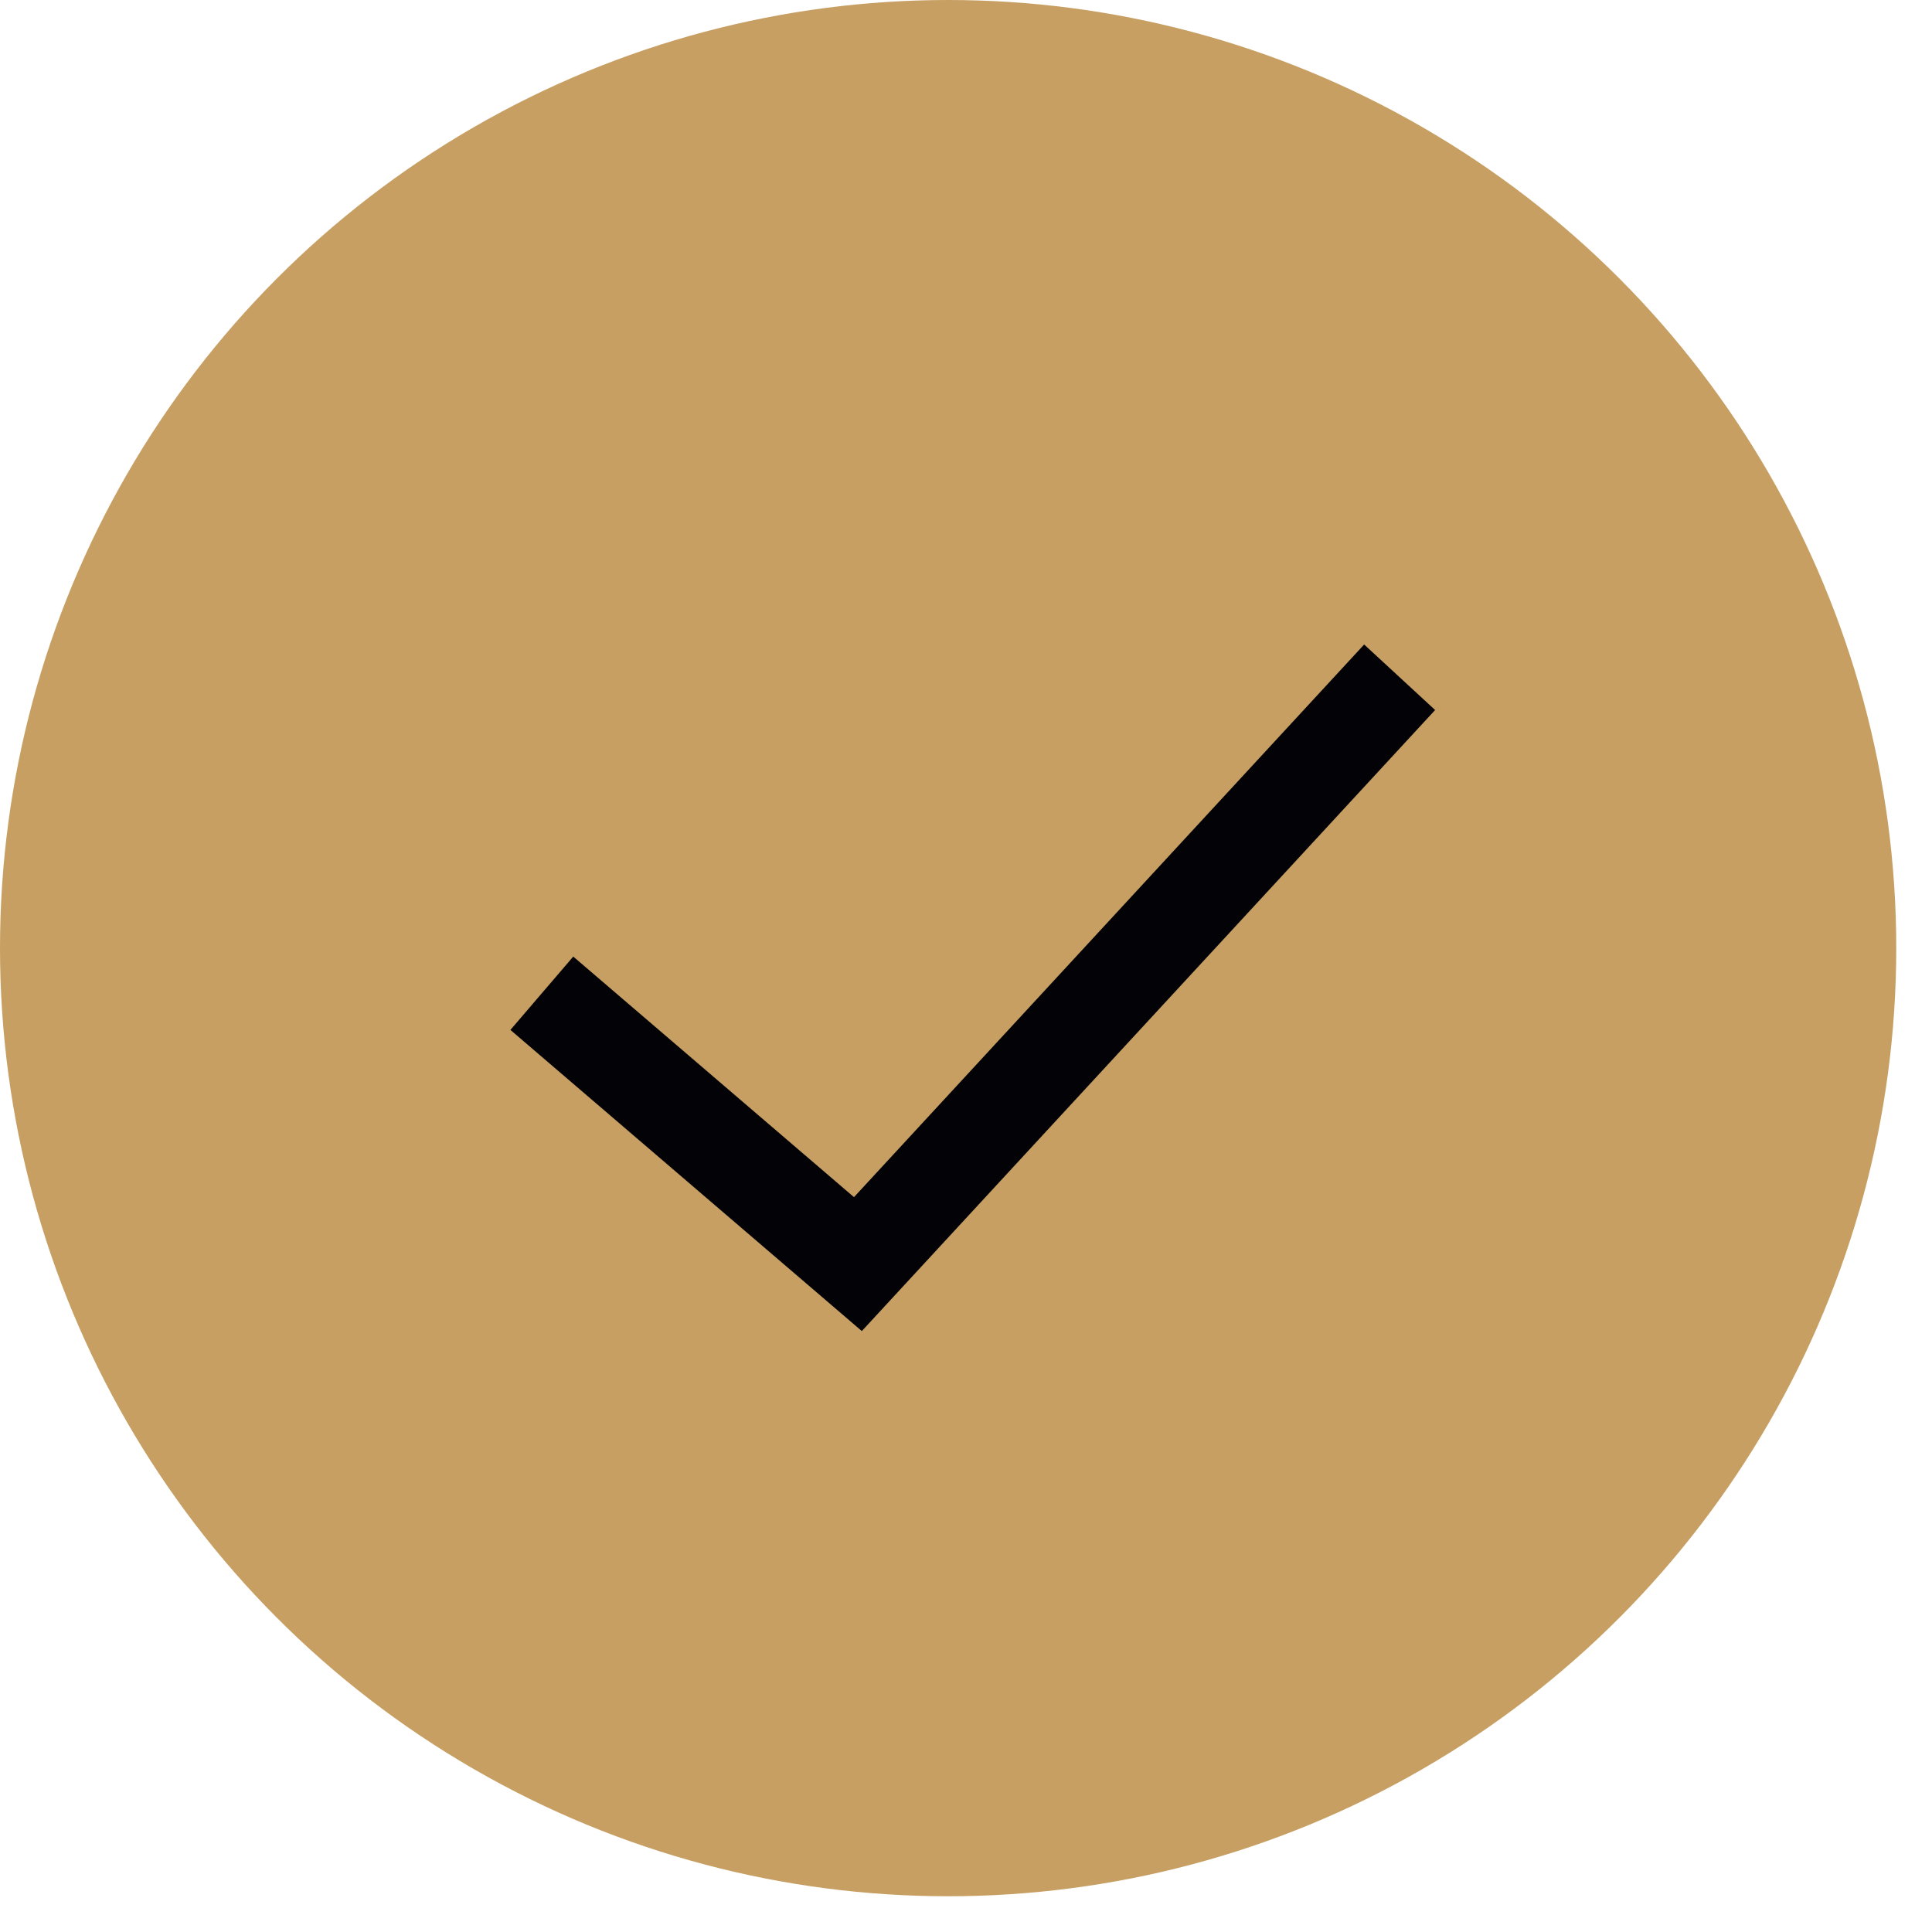
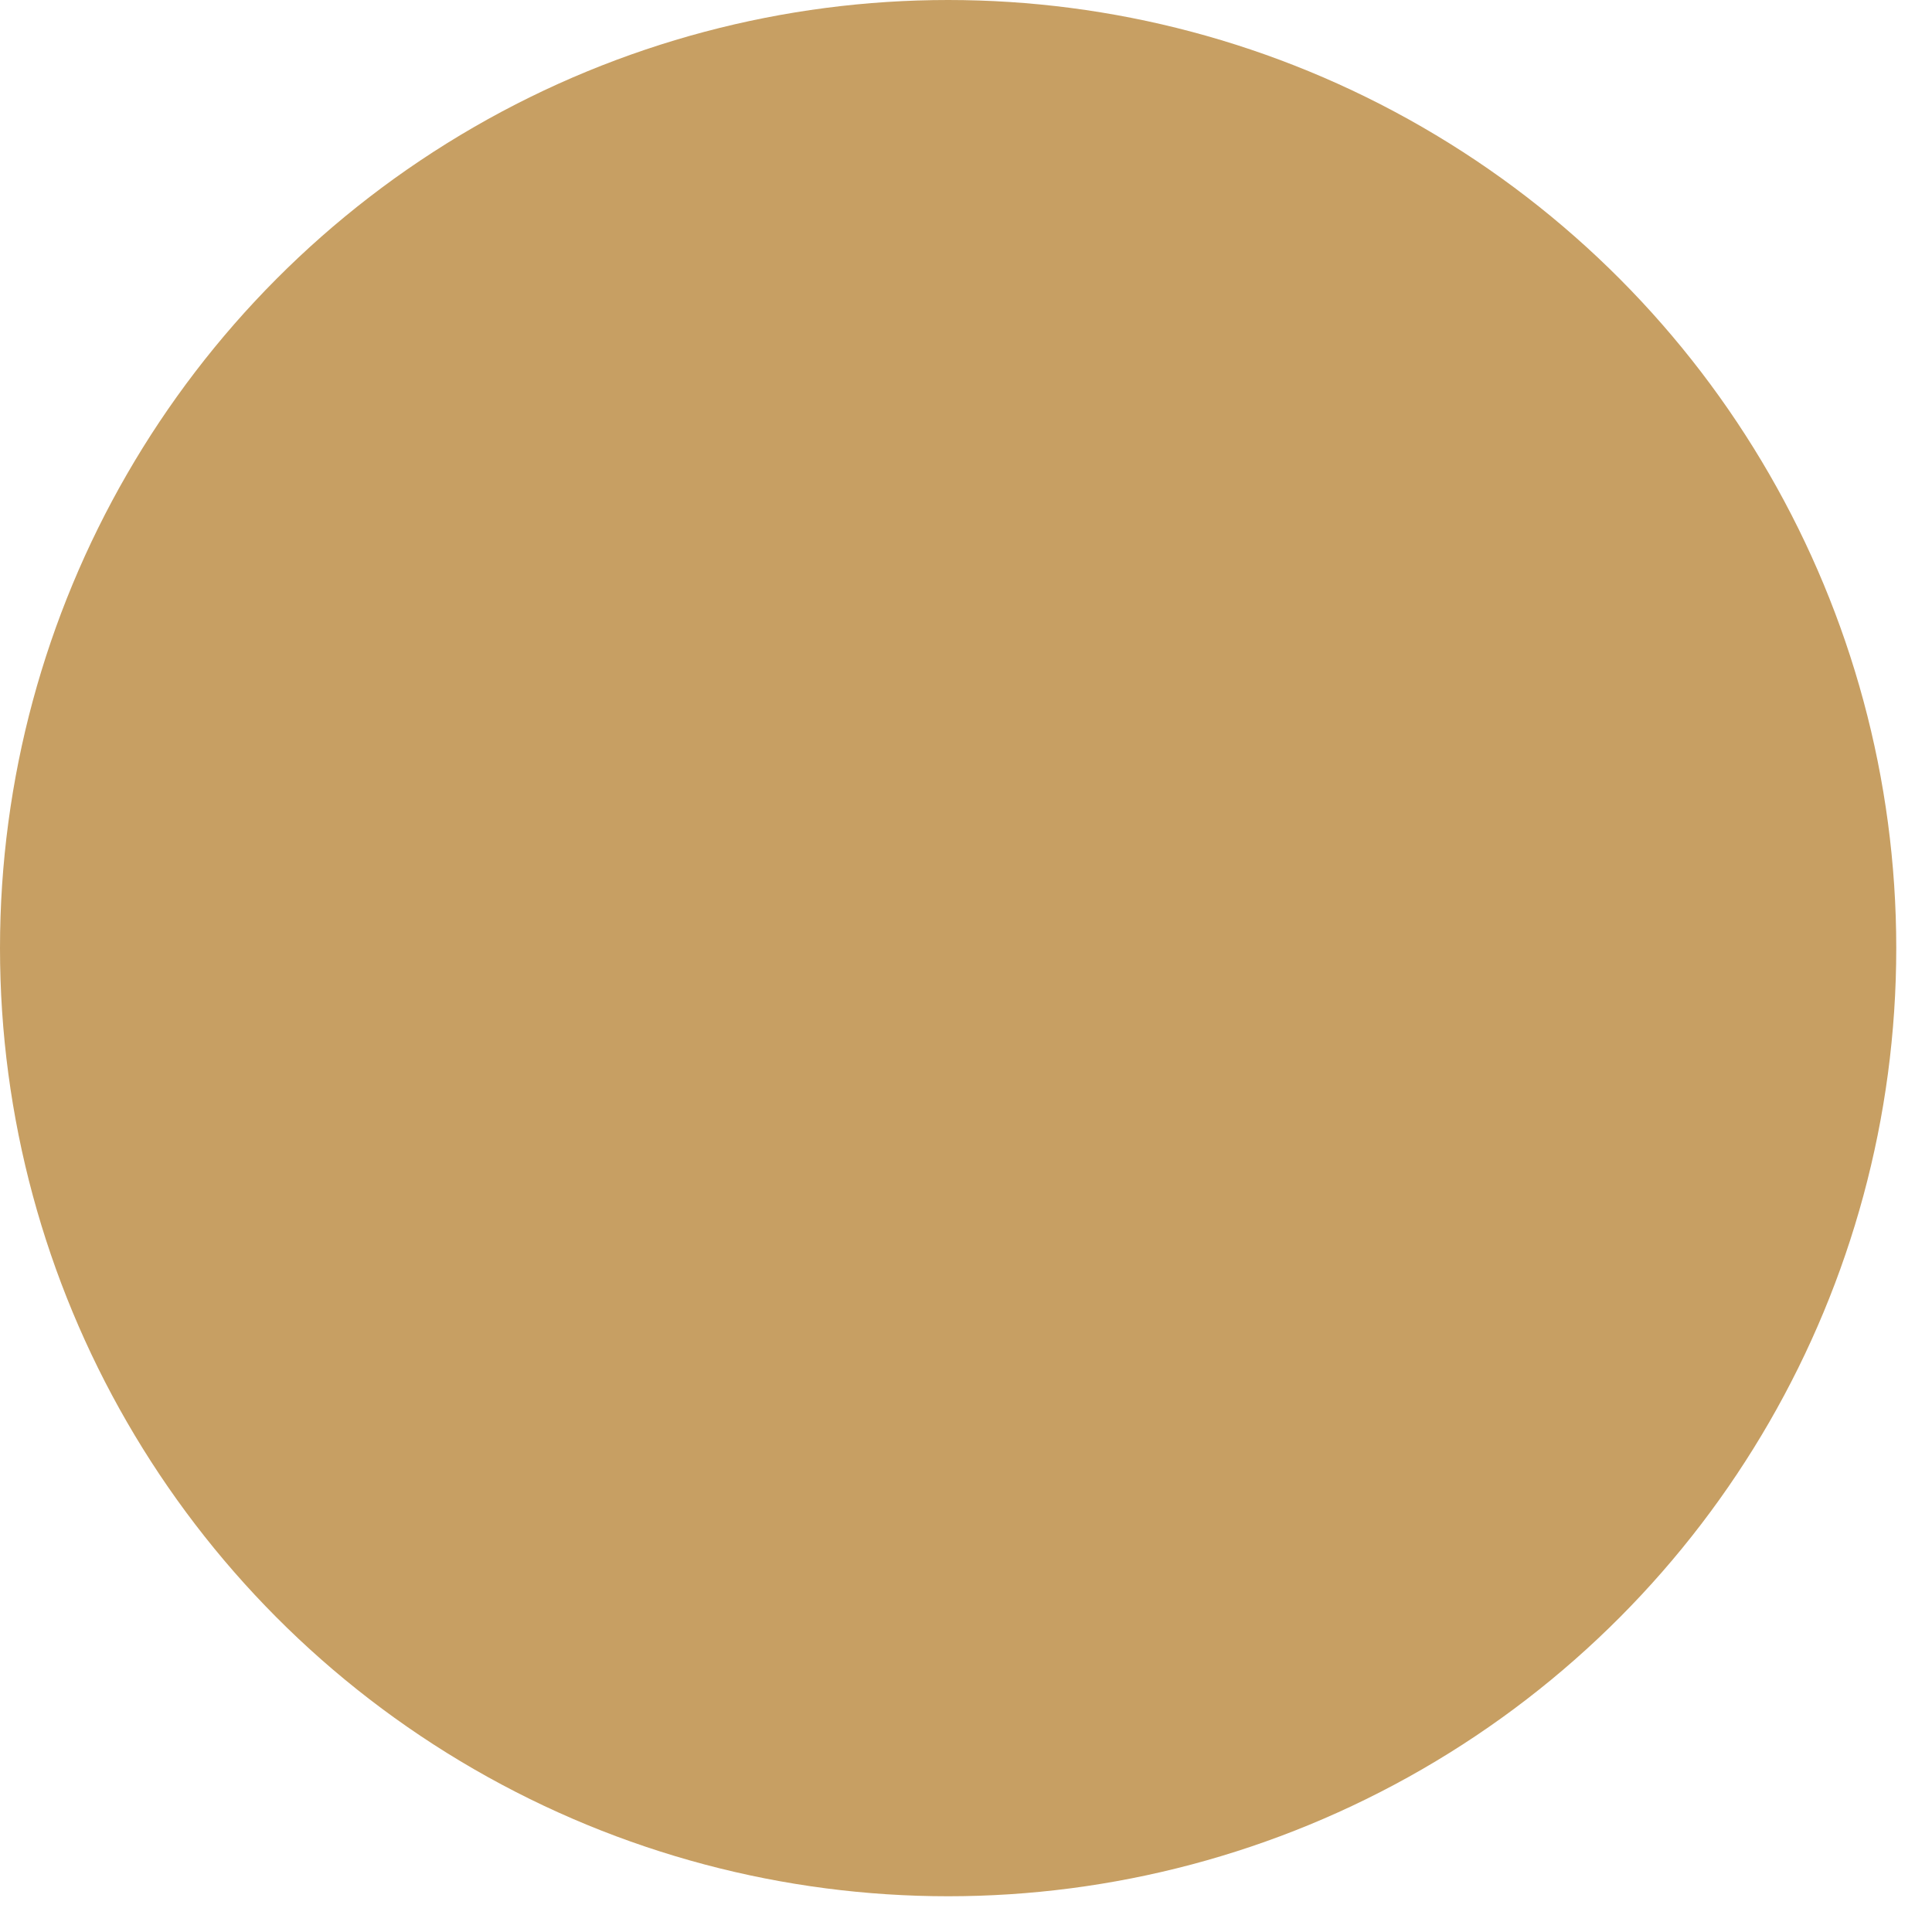
<svg xmlns="http://www.w3.org/2000/svg" width="20" height="20" viewBox="0 0 20 20" fill="none">
  <circle cx="9.815" cy="9.815" r="9.815" fill="#C79F63" />
-   <path d="M5.609 10.282L8.881 13.086L14.489 7.011" stroke="#030307" />
</svg>